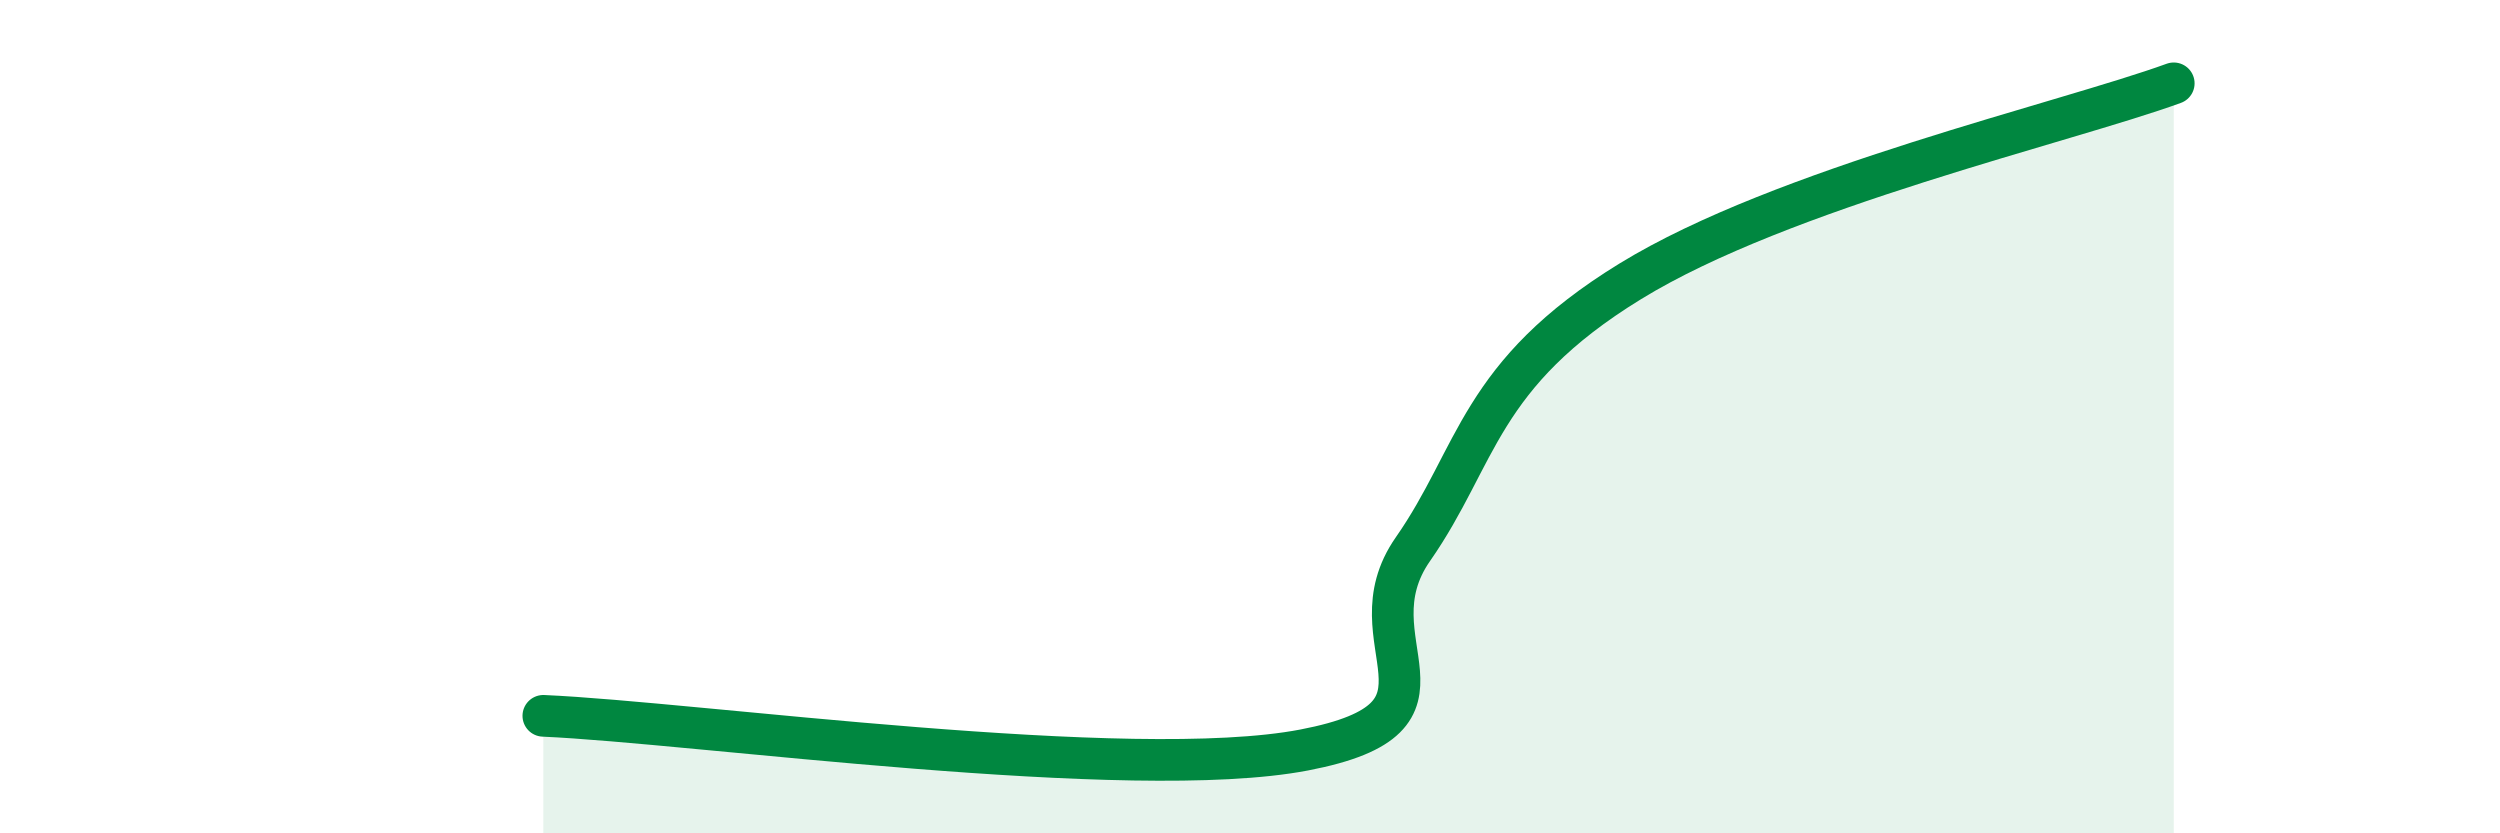
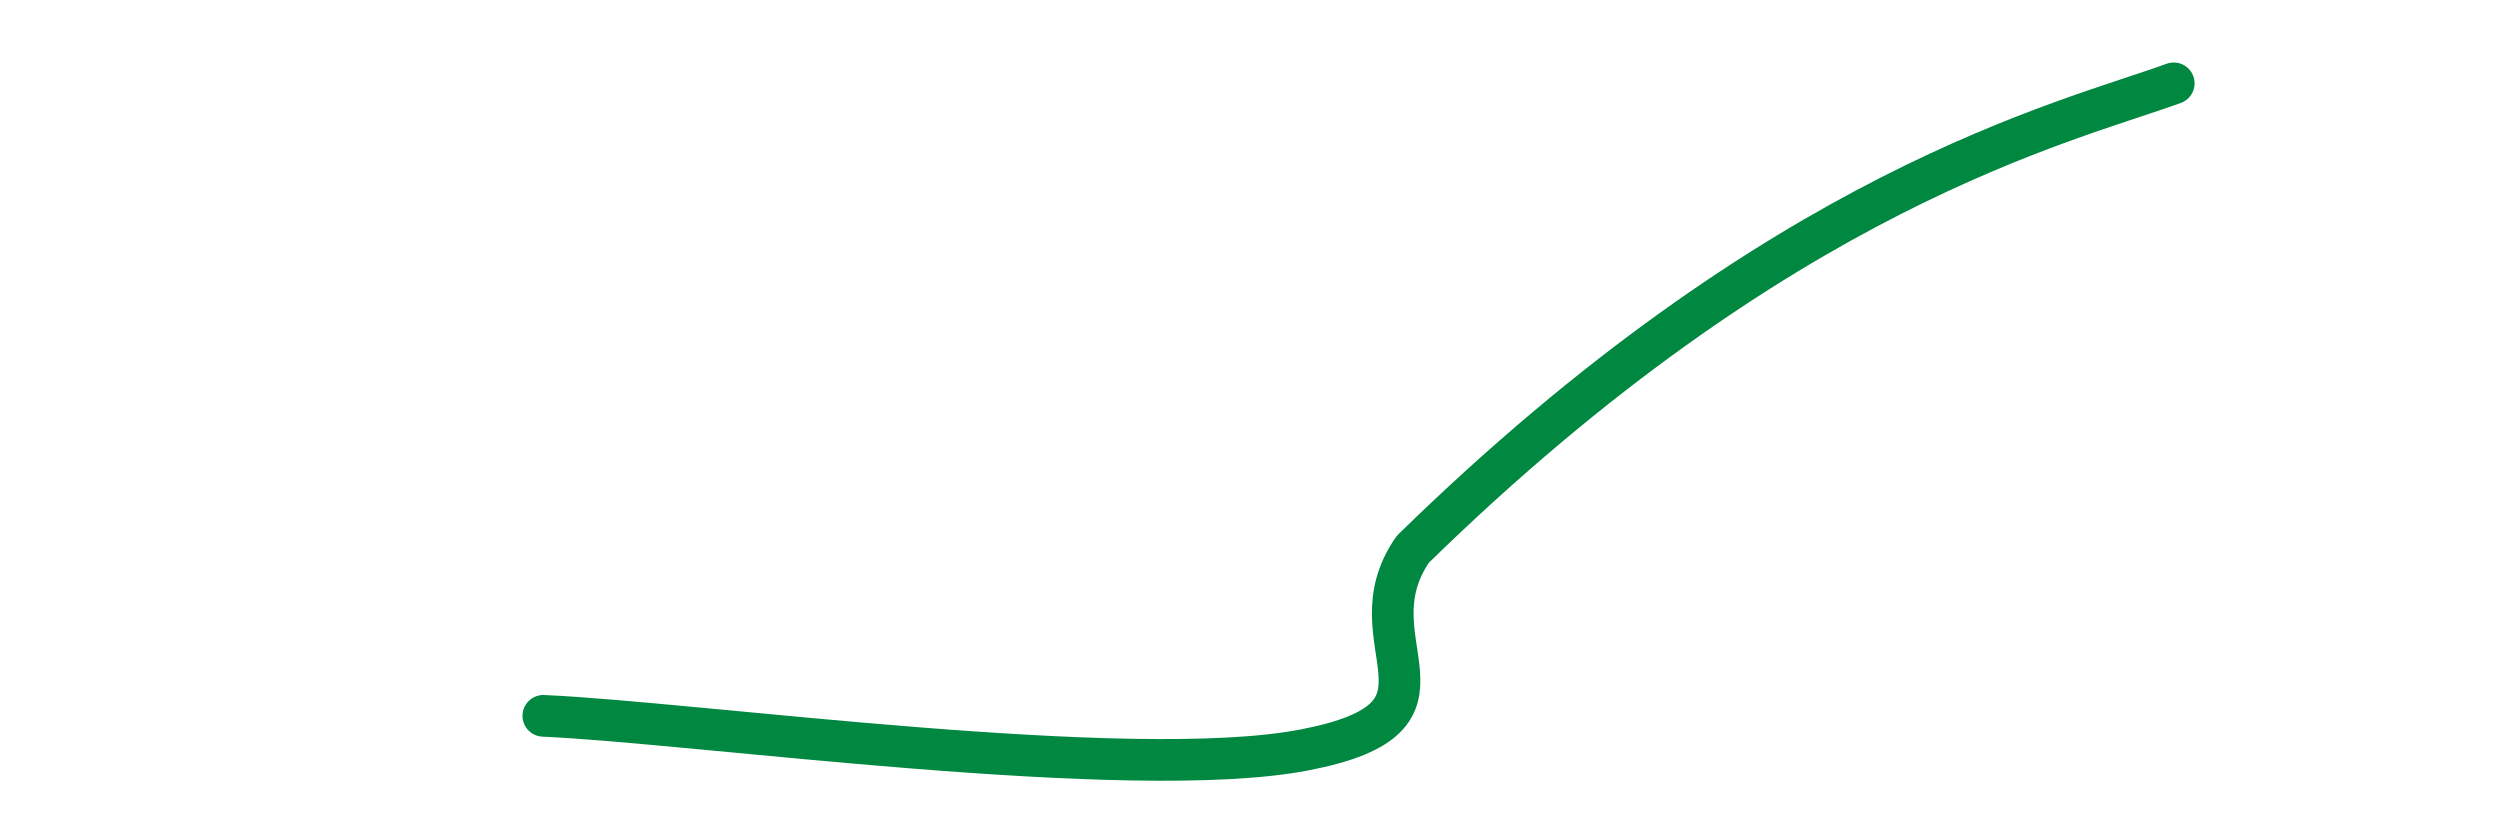
<svg xmlns="http://www.w3.org/2000/svg" width="60" height="20" viewBox="0 0 60 20">
-   <path d="M 13.04,17.18 C 16.69,17.34 27.13,18.8 31.3,18 C 35.47,17.2 32.34,15.43 33.91,13.18 C 35.48,10.93 35.48,8.99 39.13,6.75 C 42.78,4.51 49.56,2.95 52.17,2L52.17 20L13.04 20Z" fill="#008740" opacity="0.1" stroke-linecap="round" stroke-linejoin="round" />
-   <path d="M 13.04,17.18 C 16.69,17.34 27.13,18.8 31.3,18 C 35.47,17.2 32.34,15.43 33.91,13.18 C 35.48,10.93 35.48,8.99 39.13,6.75 C 42.78,4.51 49.56,2.95 52.17,2" stroke="#008740" stroke-width="1" fill="none" stroke-linecap="round" stroke-linejoin="round" />
+   <path d="M 13.04,17.18 C 16.69,17.34 27.13,18.8 31.3,18 C 35.47,17.2 32.34,15.43 33.91,13.18 C 42.78,4.51 49.56,2.95 52.17,2" stroke="#008740" stroke-width="1" fill="none" stroke-linecap="round" stroke-linejoin="round" />
</svg>